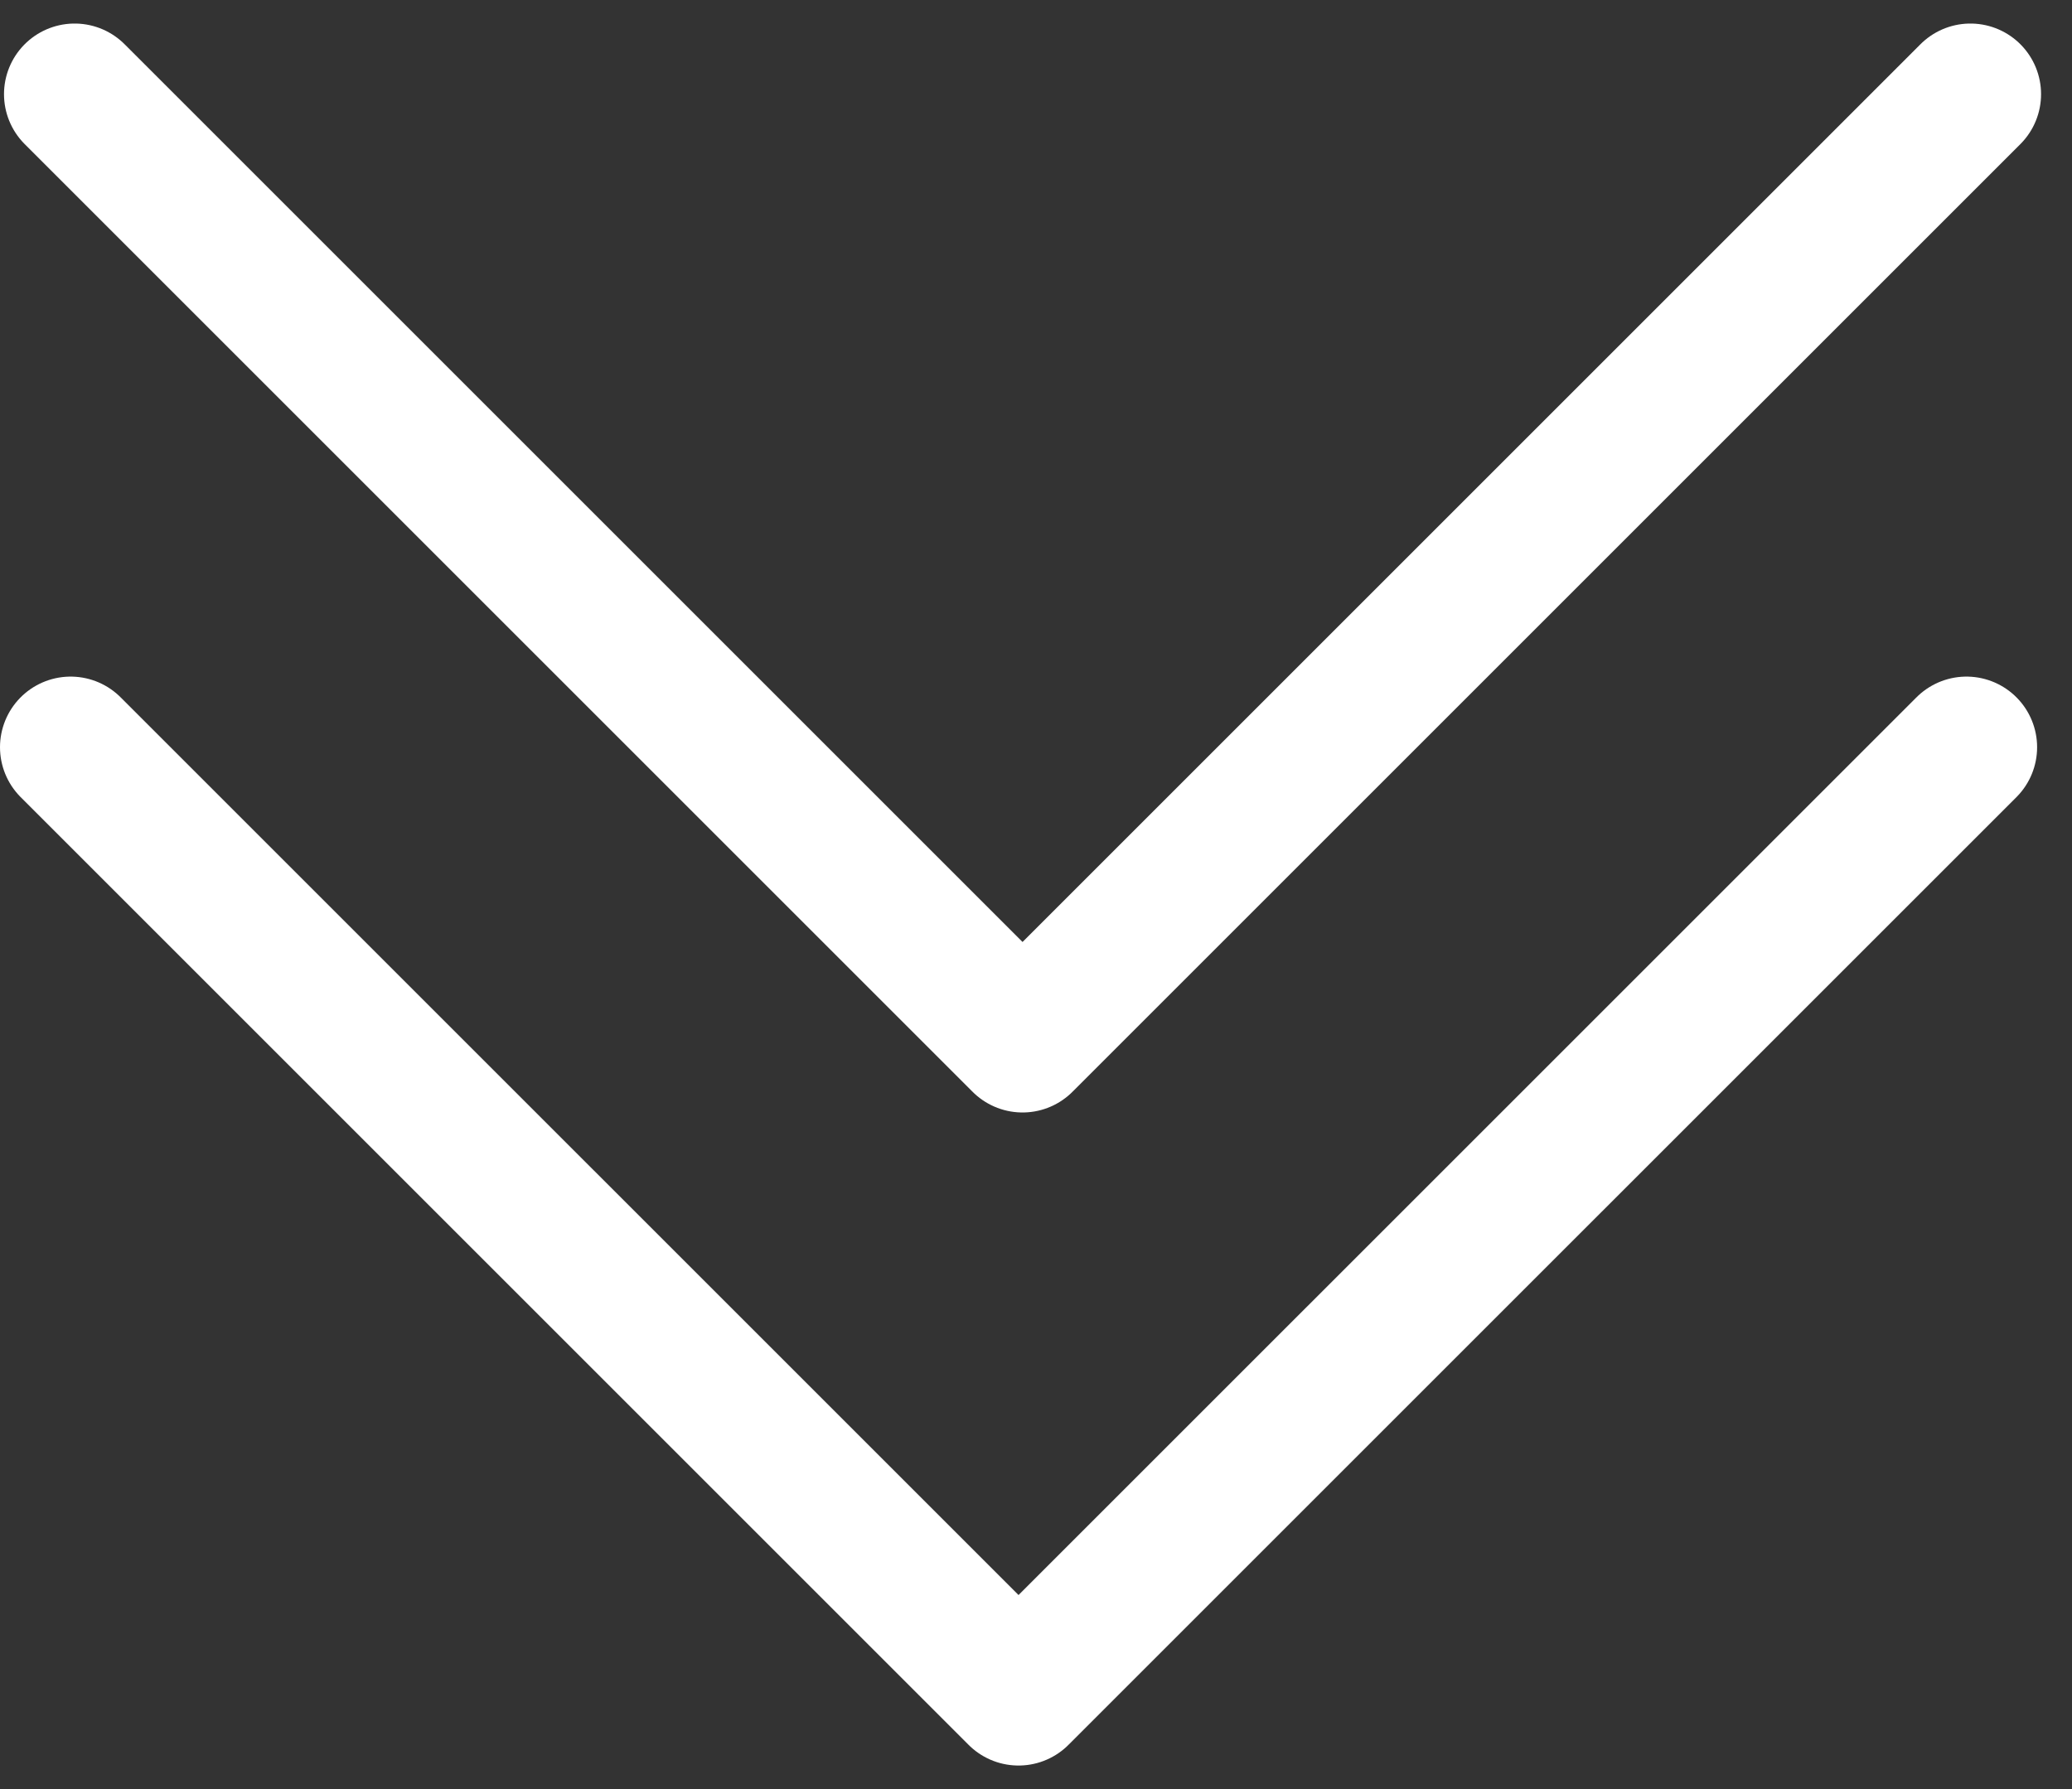
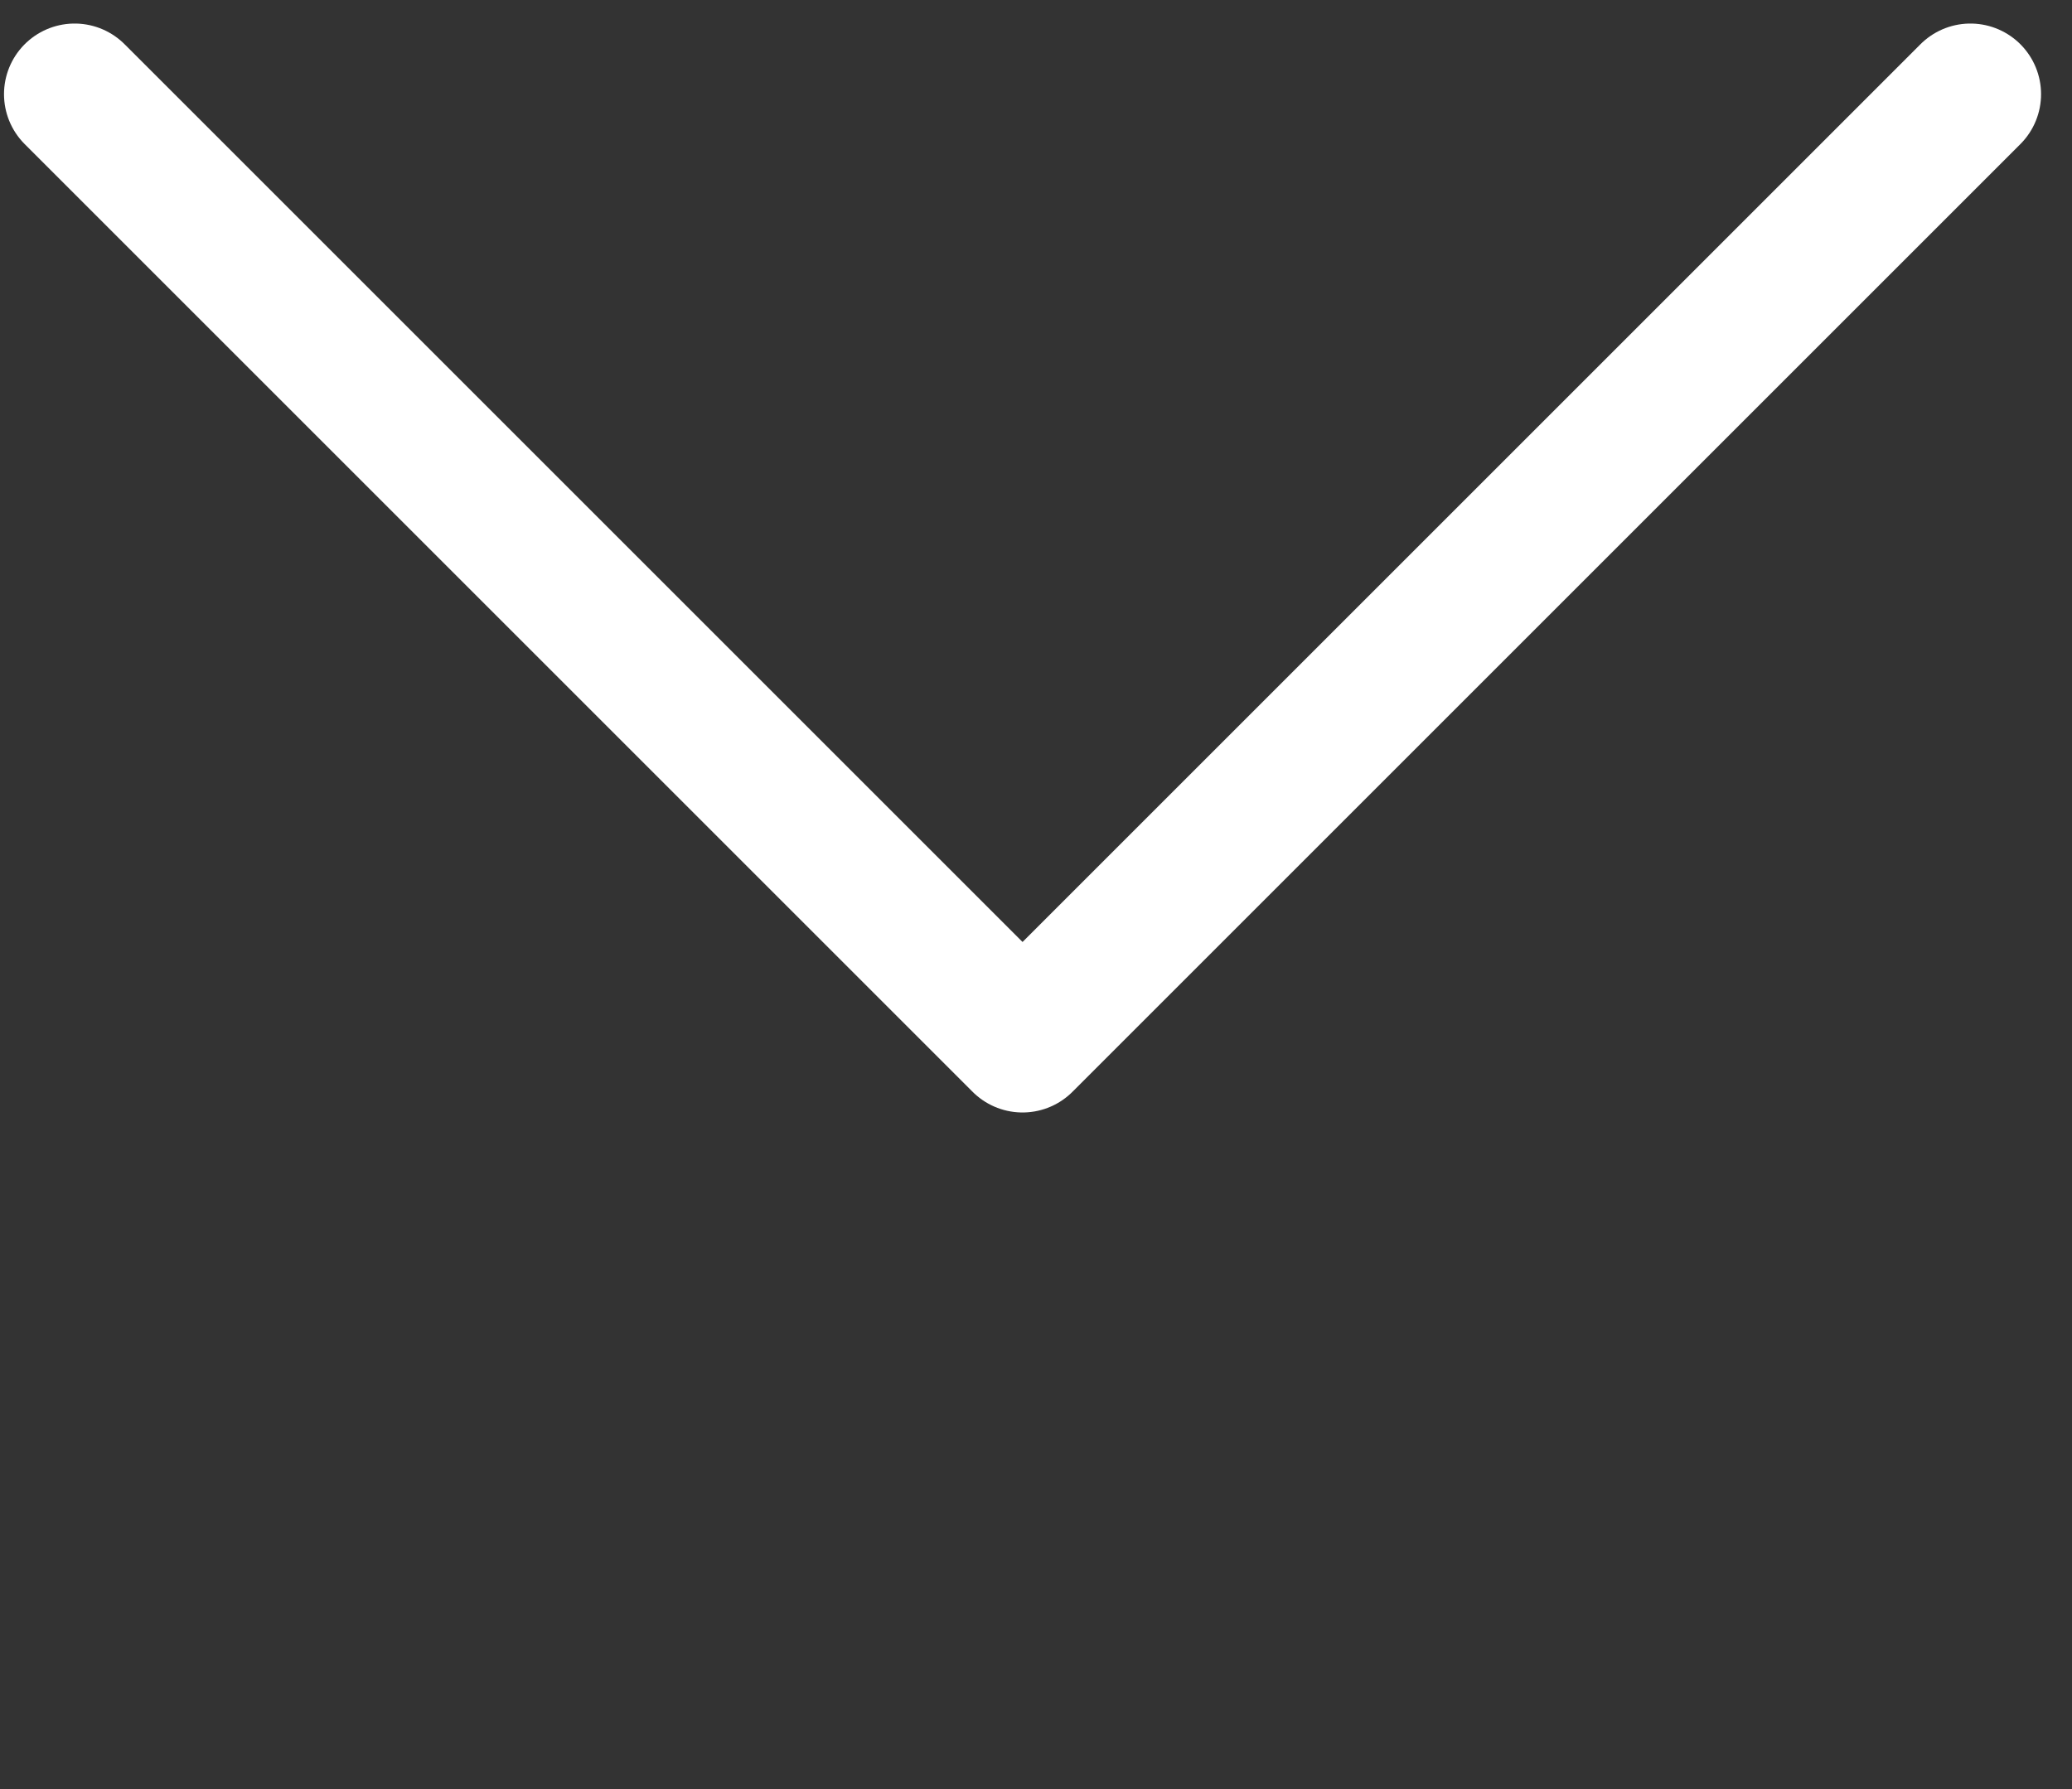
<svg xmlns="http://www.w3.org/2000/svg" width="44" height="38" viewBox="0 0 44 38" fill="none">
  <rect x="0" y="0" width="44" height="38" fill="#333333" stroke="none" />
-   <path d="M1.5 15.871L21.629 36L41.759 15.871" stroke="white" stroke-width="3" stroke-linecap="round" stroke-linejoin="round" />
  <path d="M1.585 2L21.714 22.129L41.843 2" stroke="white" stroke-width="3" stroke-linecap="round" stroke-linejoin="round" />
</svg>